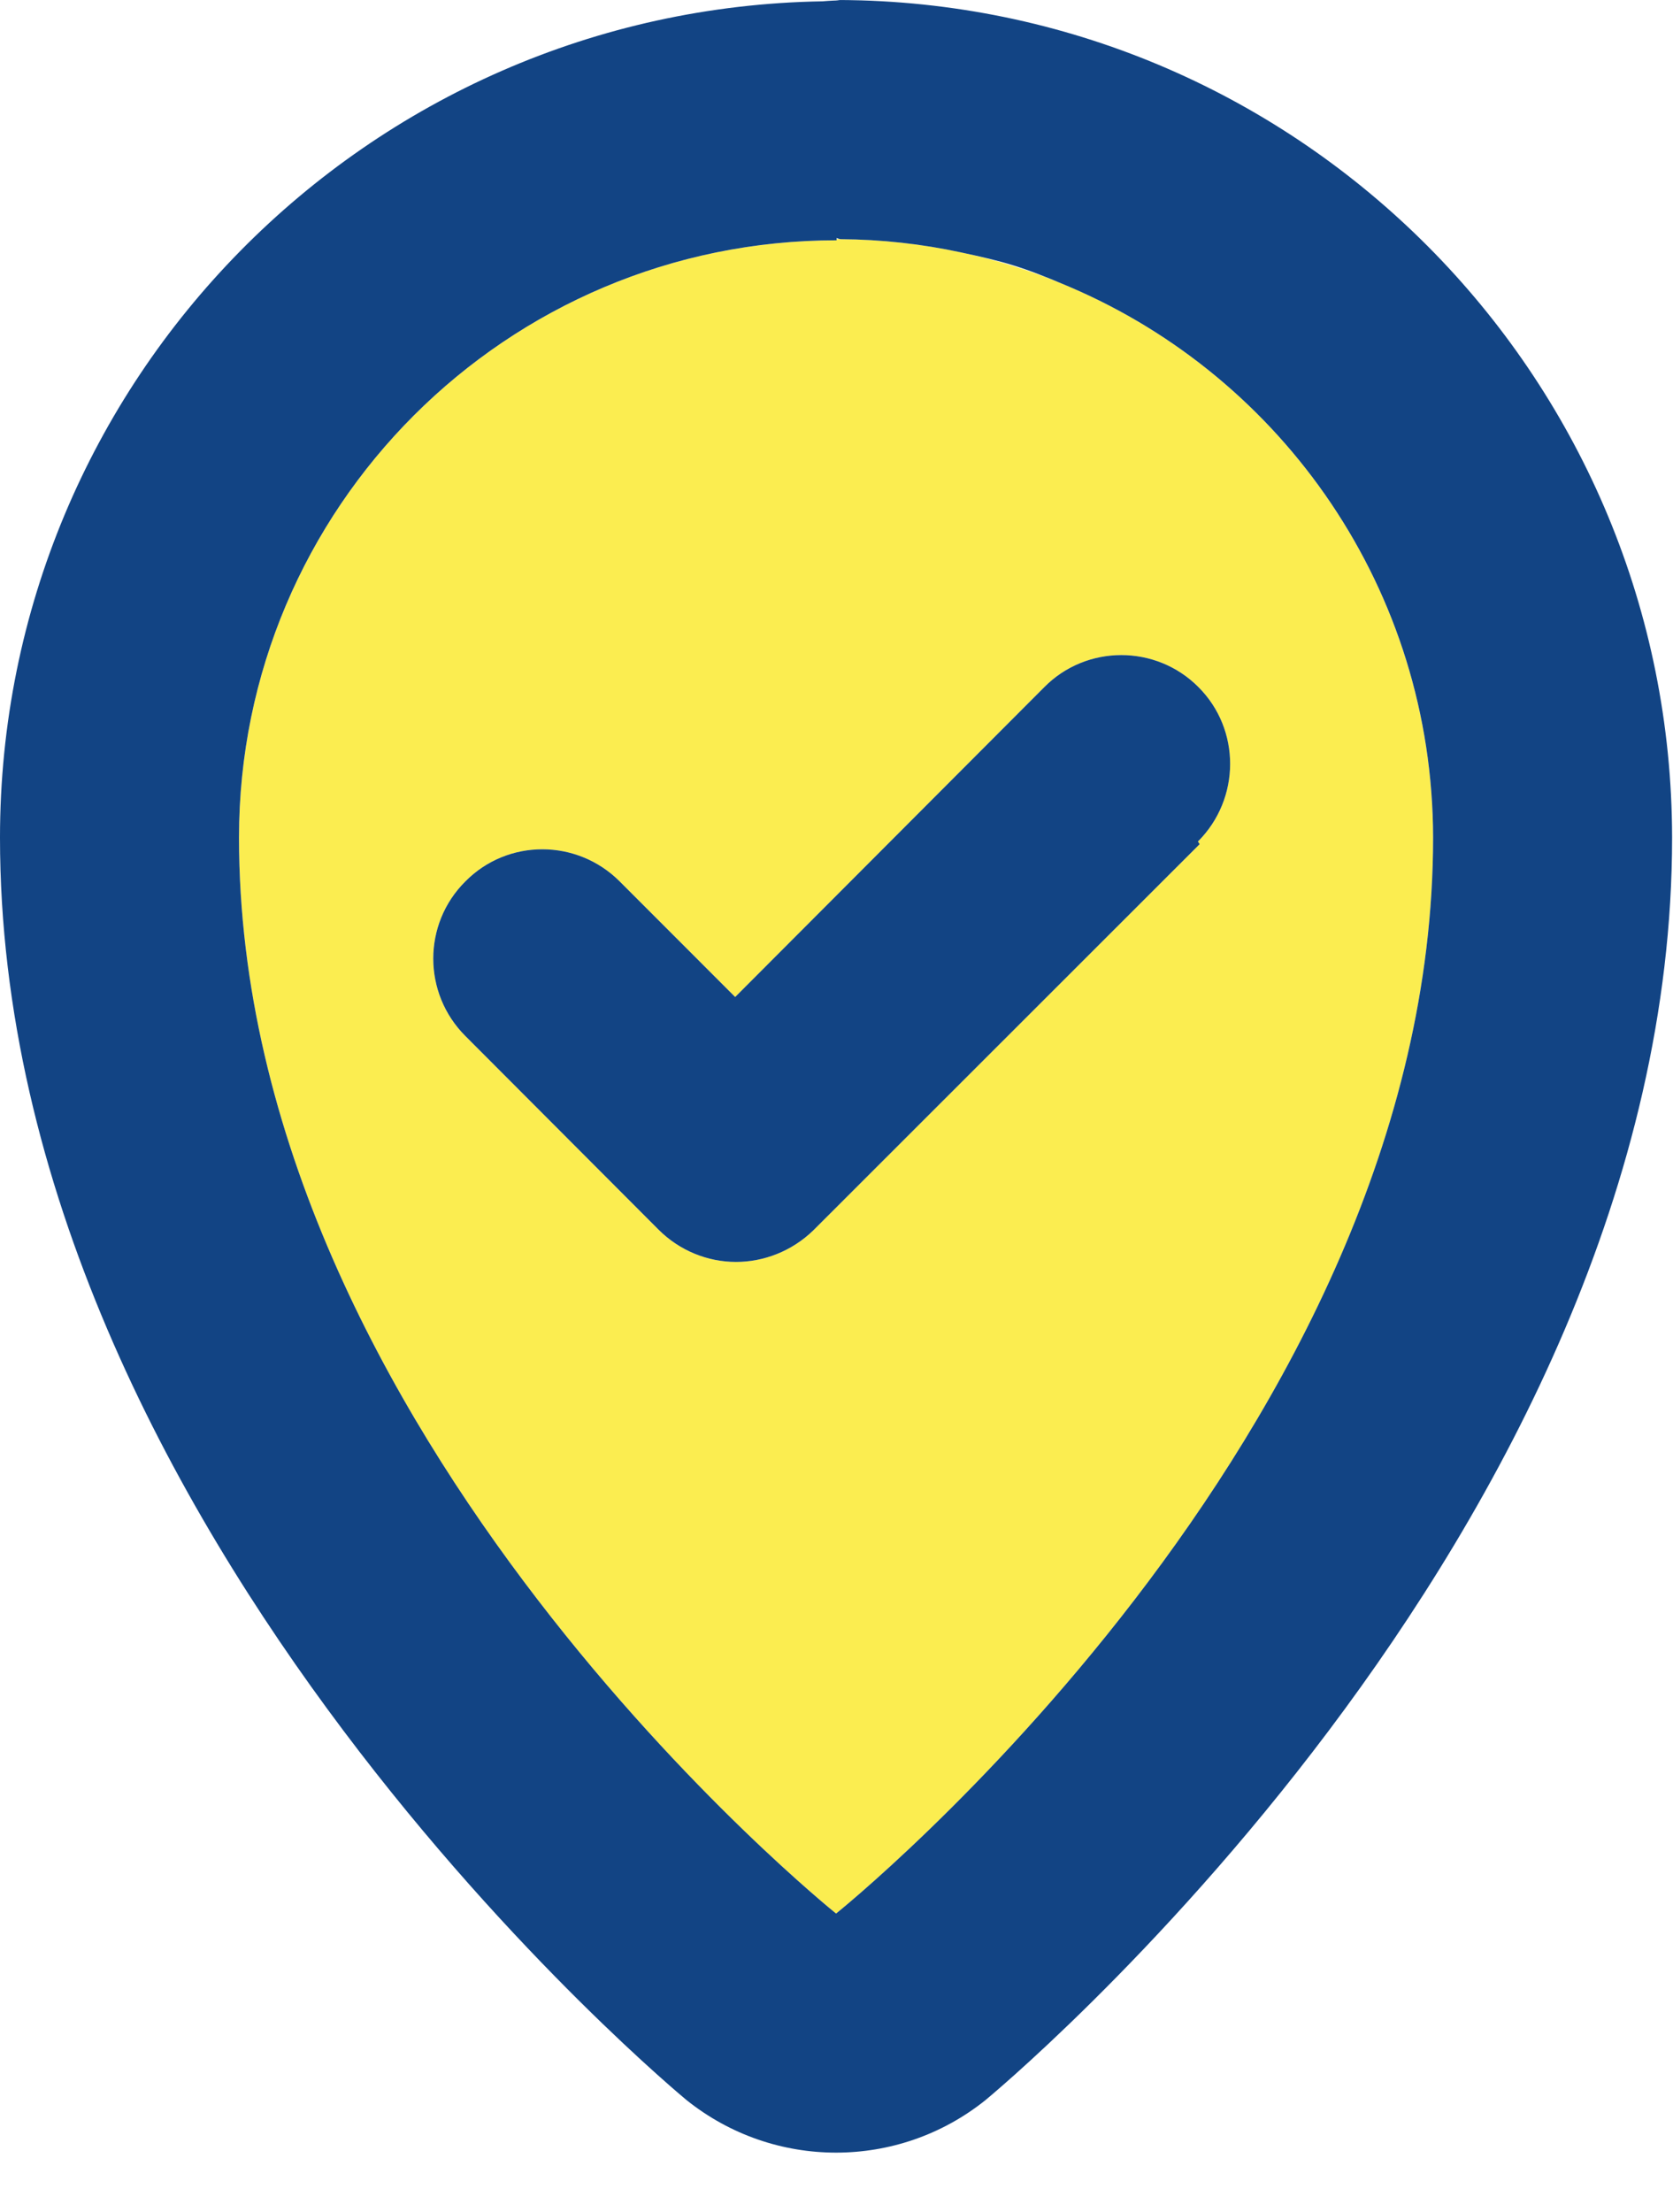
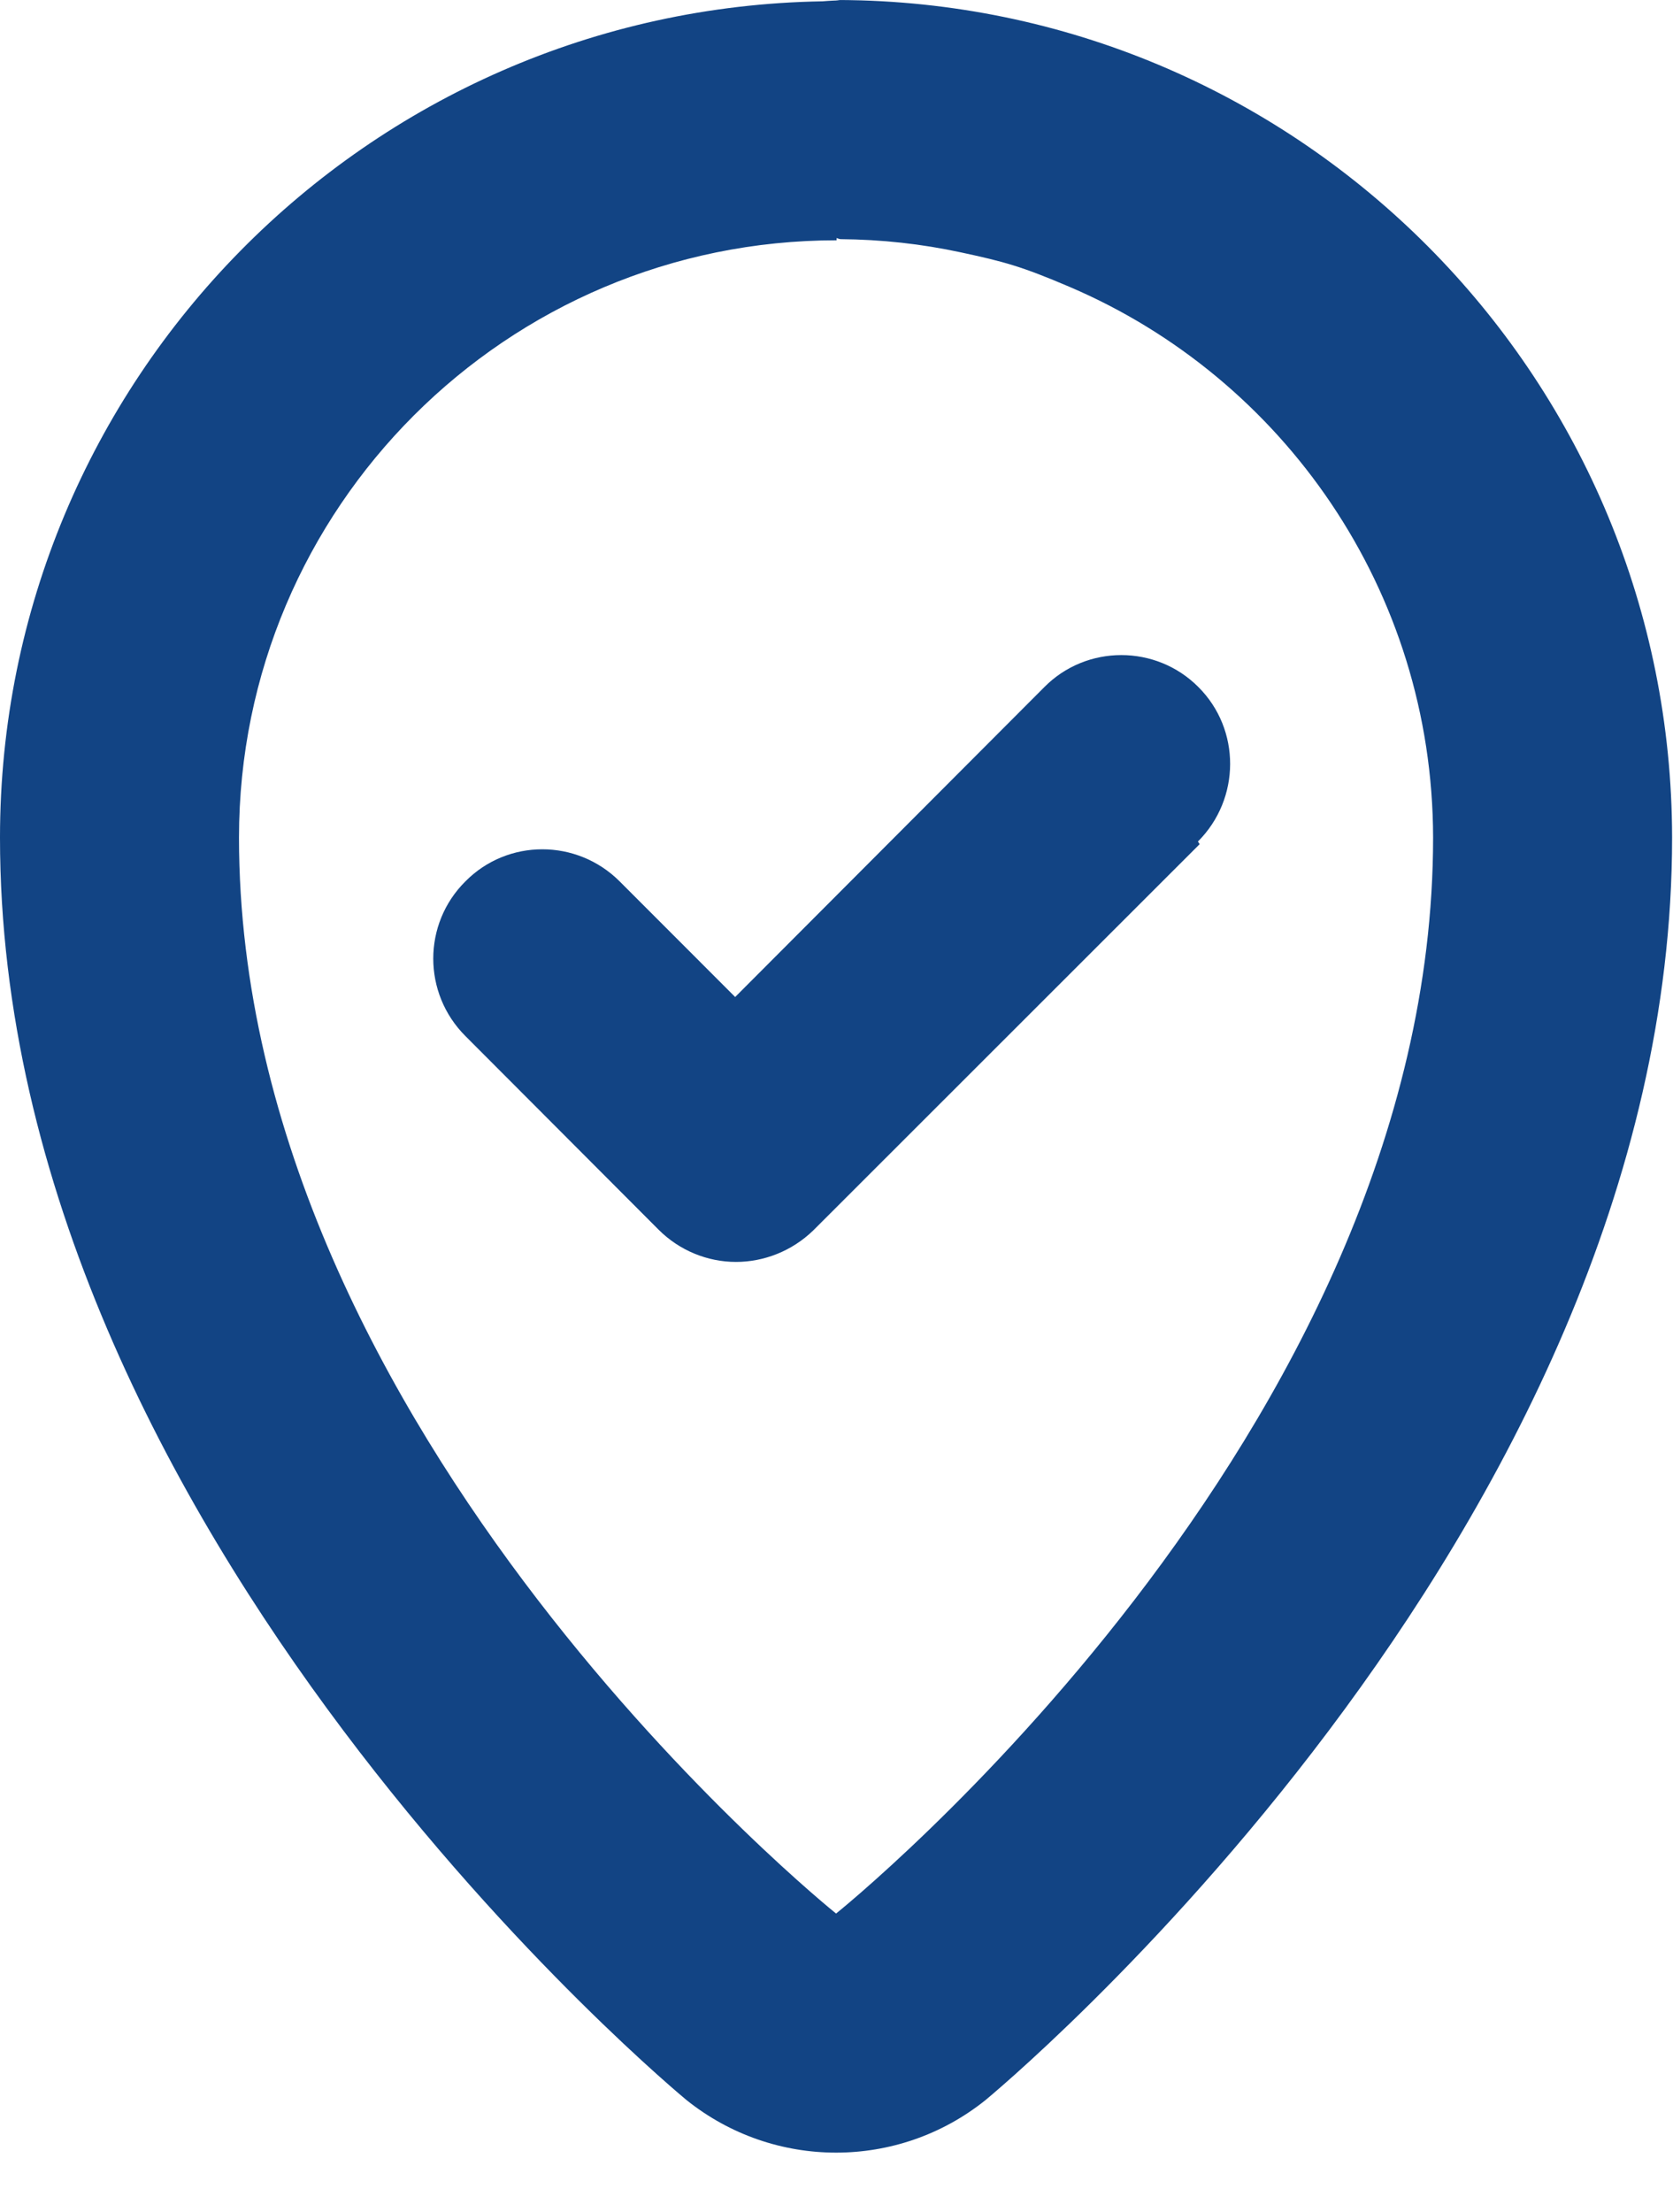
<svg xmlns="http://www.w3.org/2000/svg" width="100%" height="100%" viewBox="0 0 28 37" version="1.1" xml:space="preserve" style="fill-rule:evenodd;clip-rule:evenodd;stroke-linejoin:round;stroke-miterlimit:2;">
  <g>
-     <path d="M14.002,4.02c-5.526,-0 -10.002,4.477 -10.002,9.992c-0,9.993 9.993,18 9.993,18c-0,-0 9.992,-8 9.992,-18.001c-0.01,-5.535 -4.486,-10.011 -10.002,-10.011l0.019,0.02Zm6.076,10.102l-6.464,6.459c-0.363,0.353 -0.835,0.53 -1.296,0.53c-0.471,0 -0.942,-0.186 -1.296,-0.54l-3.233,-3.239c-0.717,-0.717 -0.717,-1.875 -0,-2.587c0.707,-0.716 1.865,-0.716 2.582,0l1.933,1.934l5.173,-5.183c0.707,-0.716 1.872,-0.716 2.582,0c0.707,0.707 0.707,1.865 -0.01,2.582l0.029,0.044Z" style="fill:#fbed50;fill-rule:nonzero;" />
    <path d="M14.054,0.006c-0.024,-0.004 -0.047,-0.006 -0.071,-0.006c0.139,0 0.279,0.002 0.417,0.006l0.005,0c7.525,0.224 13.567,6.394 13.58,13.998c0,0.003 0,0.005 0,0.007c0,11.681 -11.493,21.123 -11.493,21.123c-1.461,1.171 -3.539,1.17 -5.001,-0.001c0,0 -11.491,-9.45 -11.491,-21.121c0,-7.644 6.139,-13.866 13.769,-13.99l-0,-0c-0,-0 0.113,-0.011 0.285,-0.016Zm-0.052,3.976c0.028,0.011 0.049,0.018 0.063,0.018l-0.002,0.001c0.69,0.005 1.364,0.08 2.014,0.22c0.732,0.157 1.023,0.236 1.826,0.579c3.57,1.525 6.075,5.072 6.082,9.211c0,10.001 -9.992,18.001 -9.992,18.001c-0,-0 -9.993,-8.007 -9.993,-18c0,-5.515 4.476,-9.992 10.002,-9.992l0,-0.038Zm6.076,10.14l-6.464,6.459c-0.363,0.353 -0.835,0.53 -1.296,0.53c-0.471,0 -0.942,-0.186 -1.296,-0.54l-3.233,-3.239c-0.717,-0.717 -0.717,-1.875 -0,-2.587c0.707,-0.716 1.865,-0.716 2.582,0l1.933,1.934l5.173,-5.183c0.707,-0.716 1.872,-0.716 2.582,0c0.707,0.707 0.707,1.865 -0.01,2.582l0.029,0.044Z" style="fill:#124484;" />
  </g>
</svg>